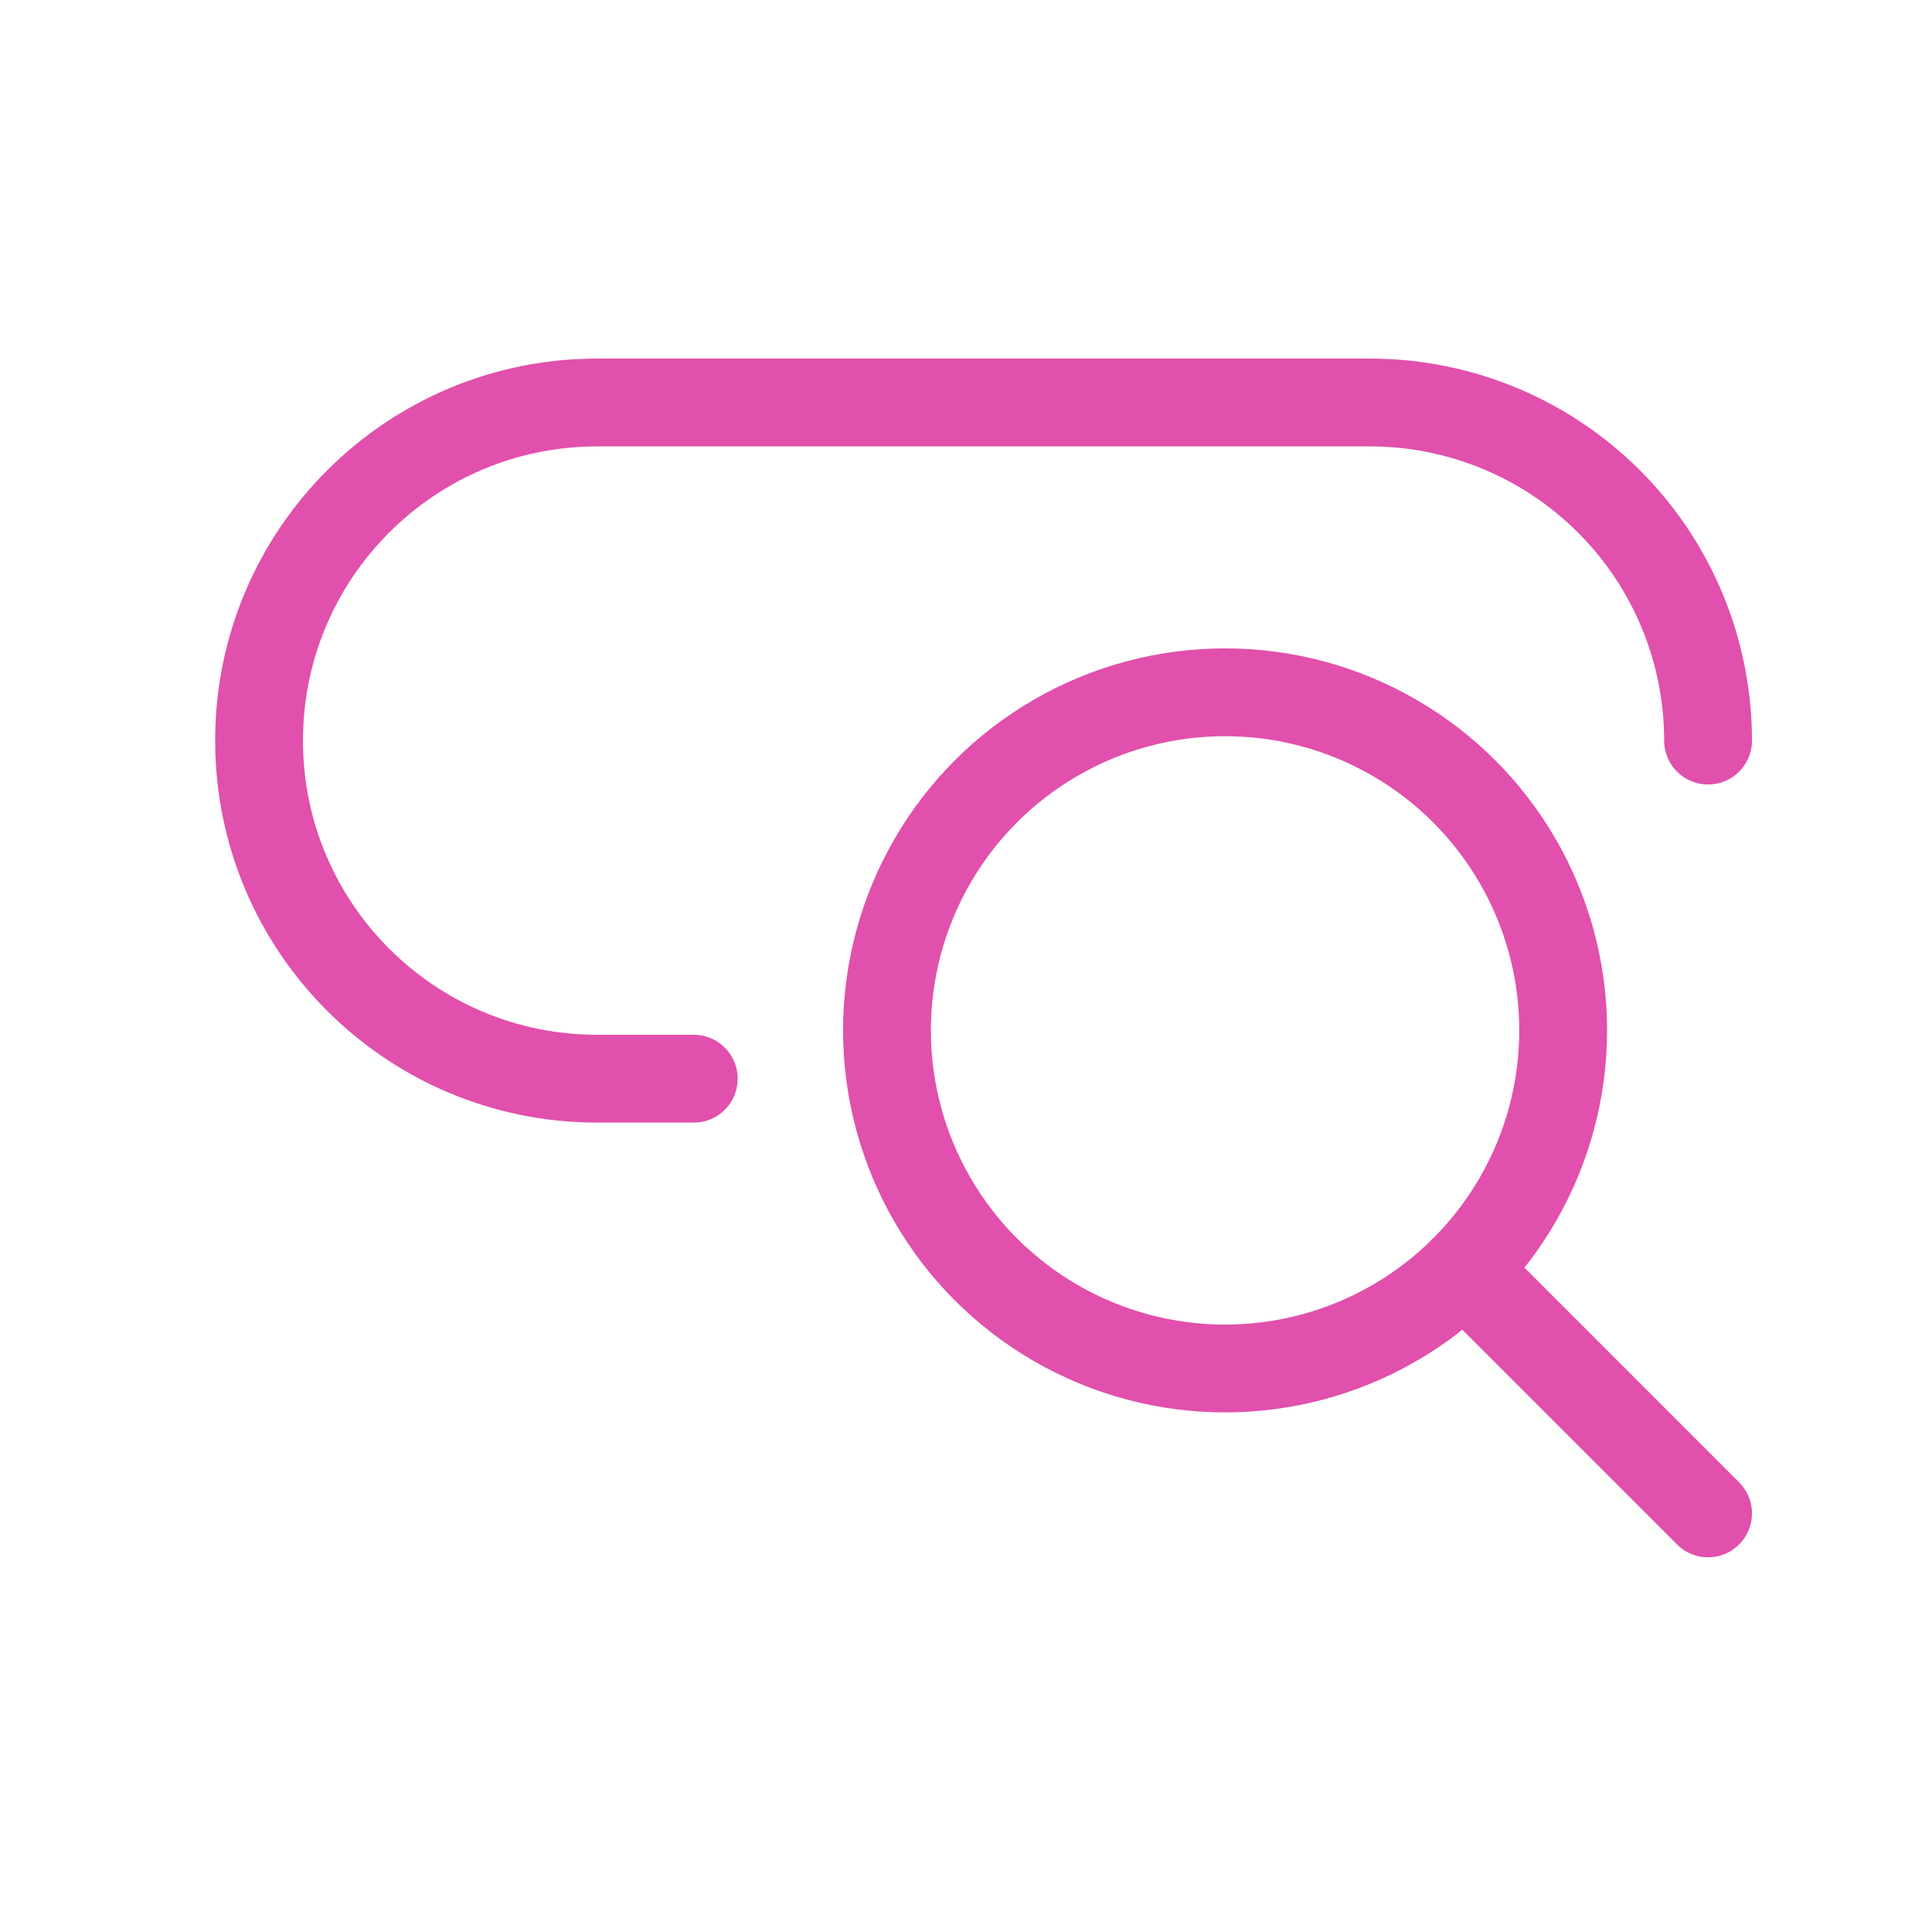
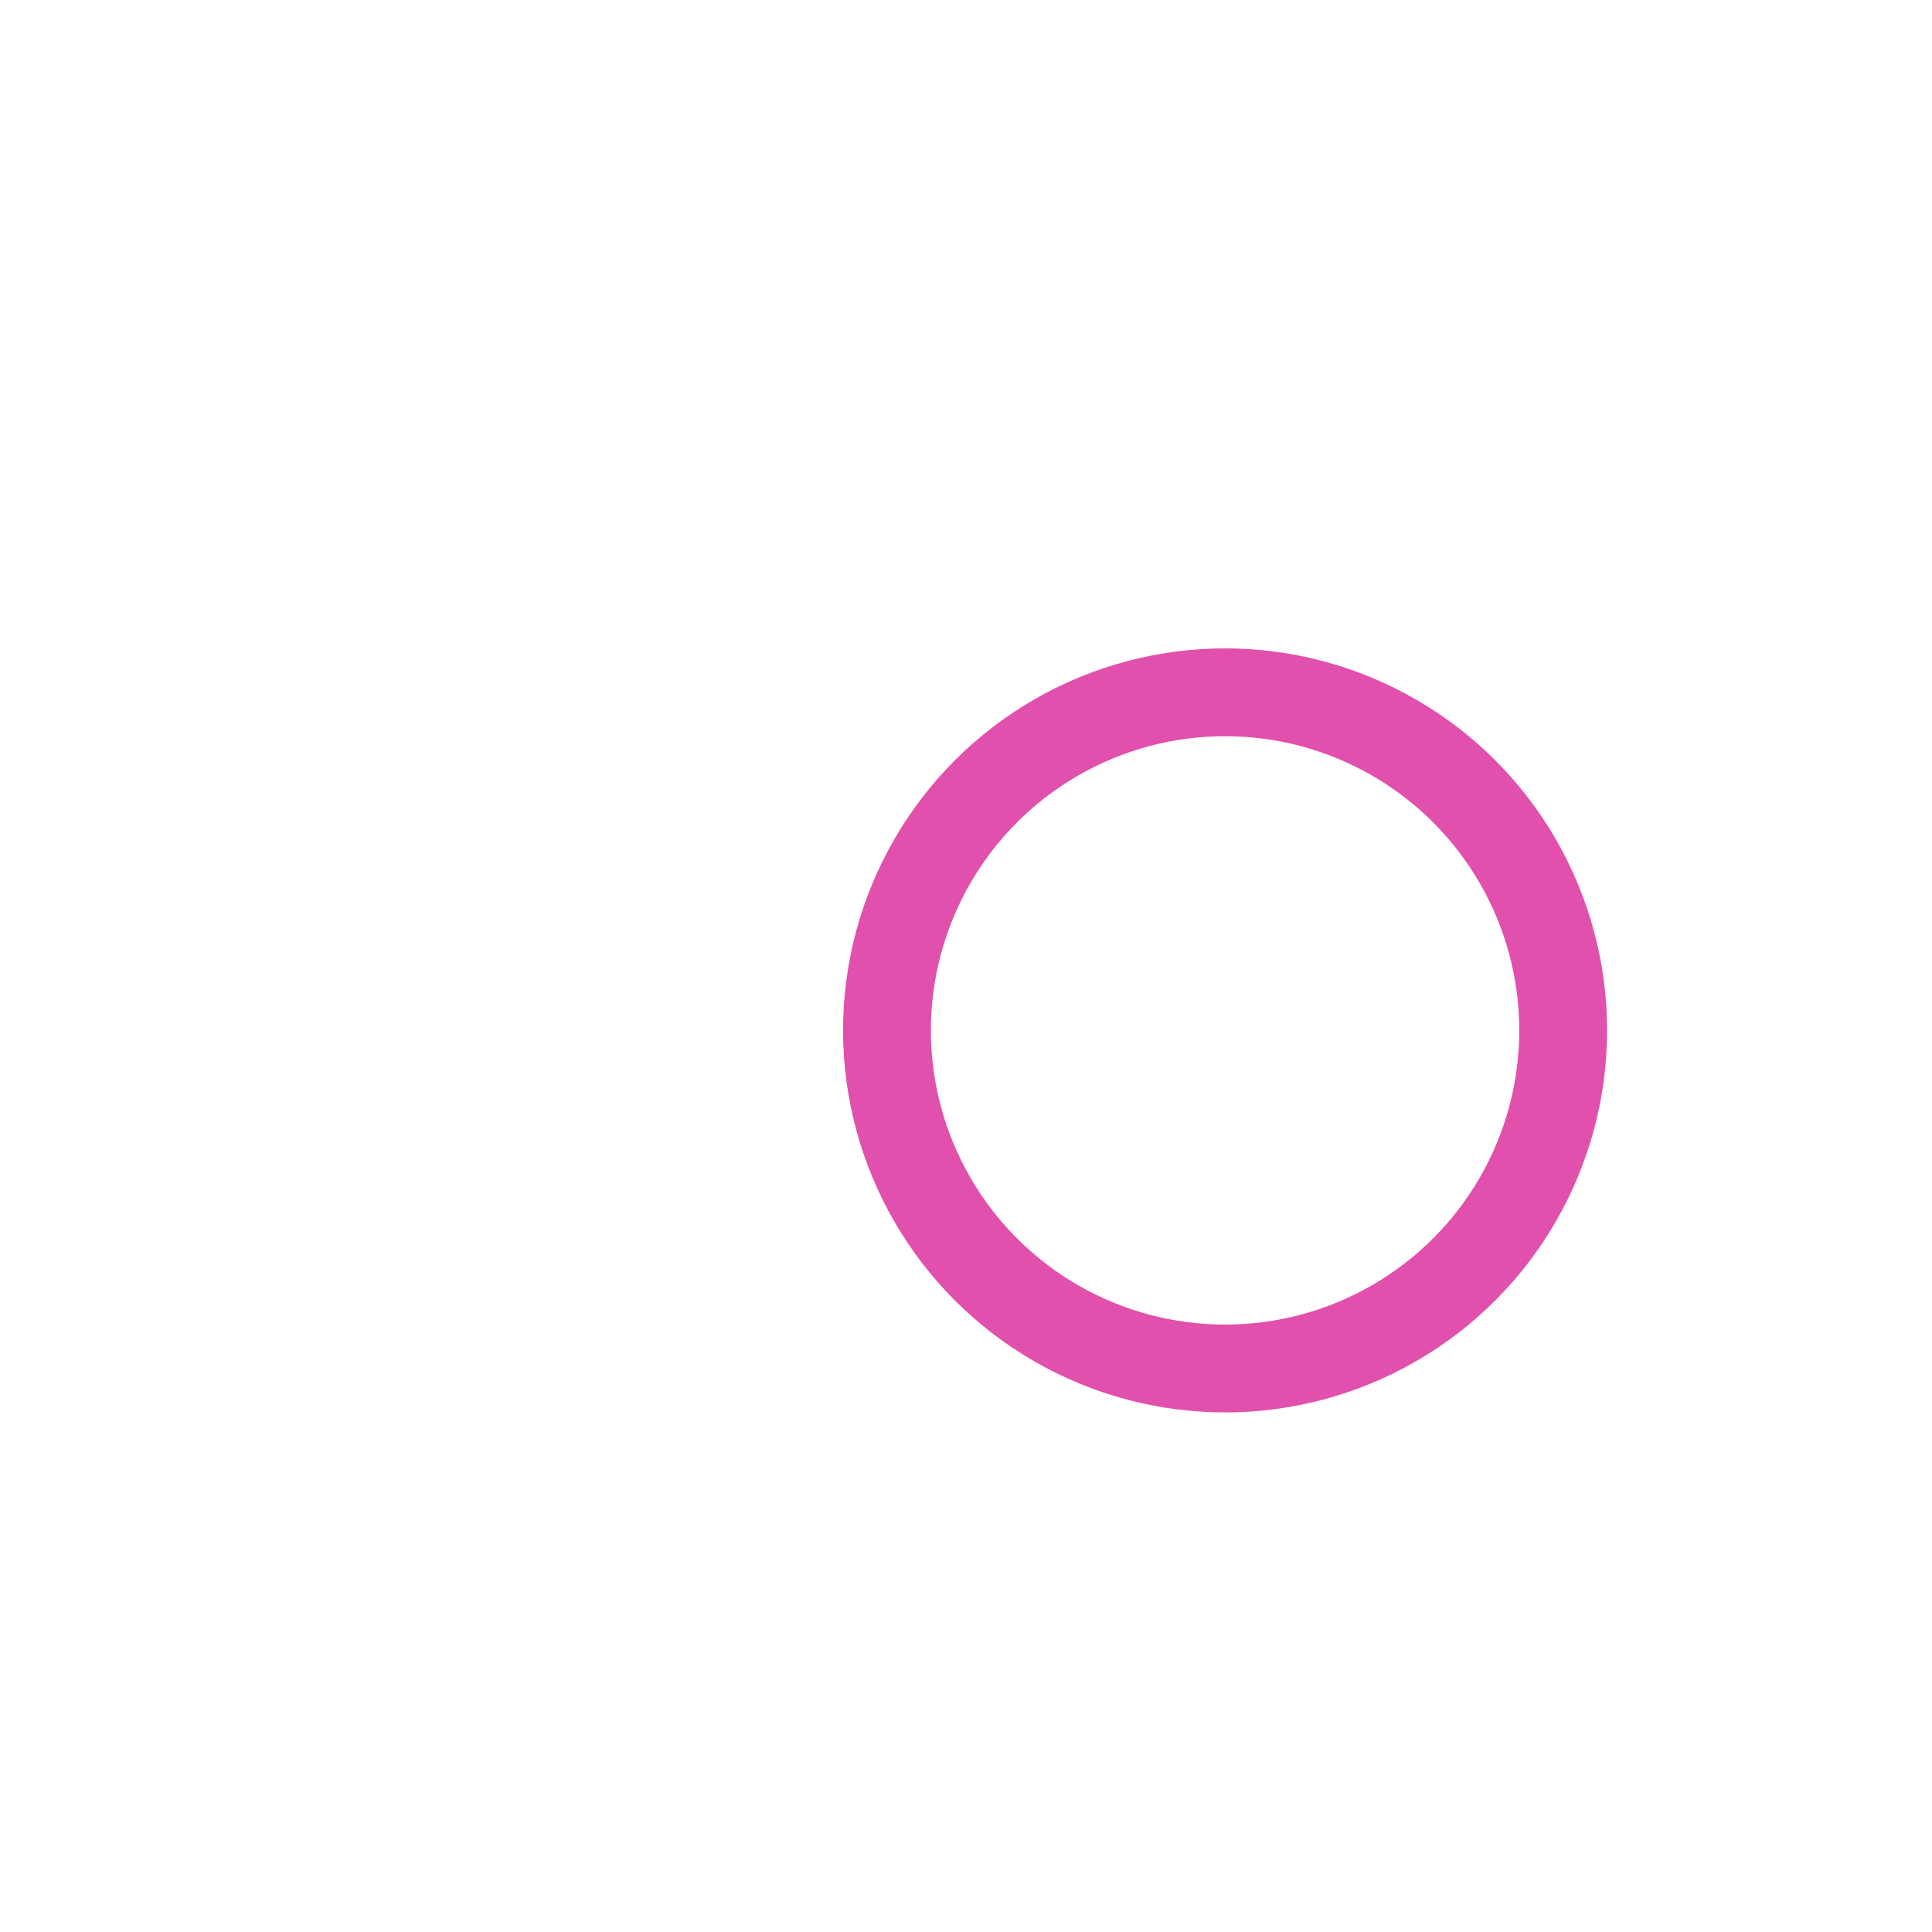
<svg xmlns="http://www.w3.org/2000/svg" width="55px" height="55px" viewBox="0 0 55 55" version="1.1">
  <title>ic/feature-5</title>
  <desc>Created with Sketch.</desc>
  <g id="ic/feature-5" stroke="none" stroke-width="1" fill="none" fill-rule="evenodd" stroke-linecap="round">
    <g id="search-bar-1" transform="translate(7, 11)" stroke="#E150AC" stroke-width="2.5">
      <circle id="Oval" cx="27.875" cy="18.333" r="9.625" />
-       <line x1="41.625" y1="32.083" x2="34.682" y2="25.139" id="Path" />
-       <path d="M41.625,10.083 C41.625,7.53 40.612,5.082 38.806,3.277 C37.001,1.472 34.553,0.458 32,0.458 L10,0.458 C4.684,0.458 0.375,4.768 0.375,10.083 C0.375,15.399 4.684,19.708 10,19.708 L12.75,19.708" id="Path" />
    </g>
  </g>
</svg>